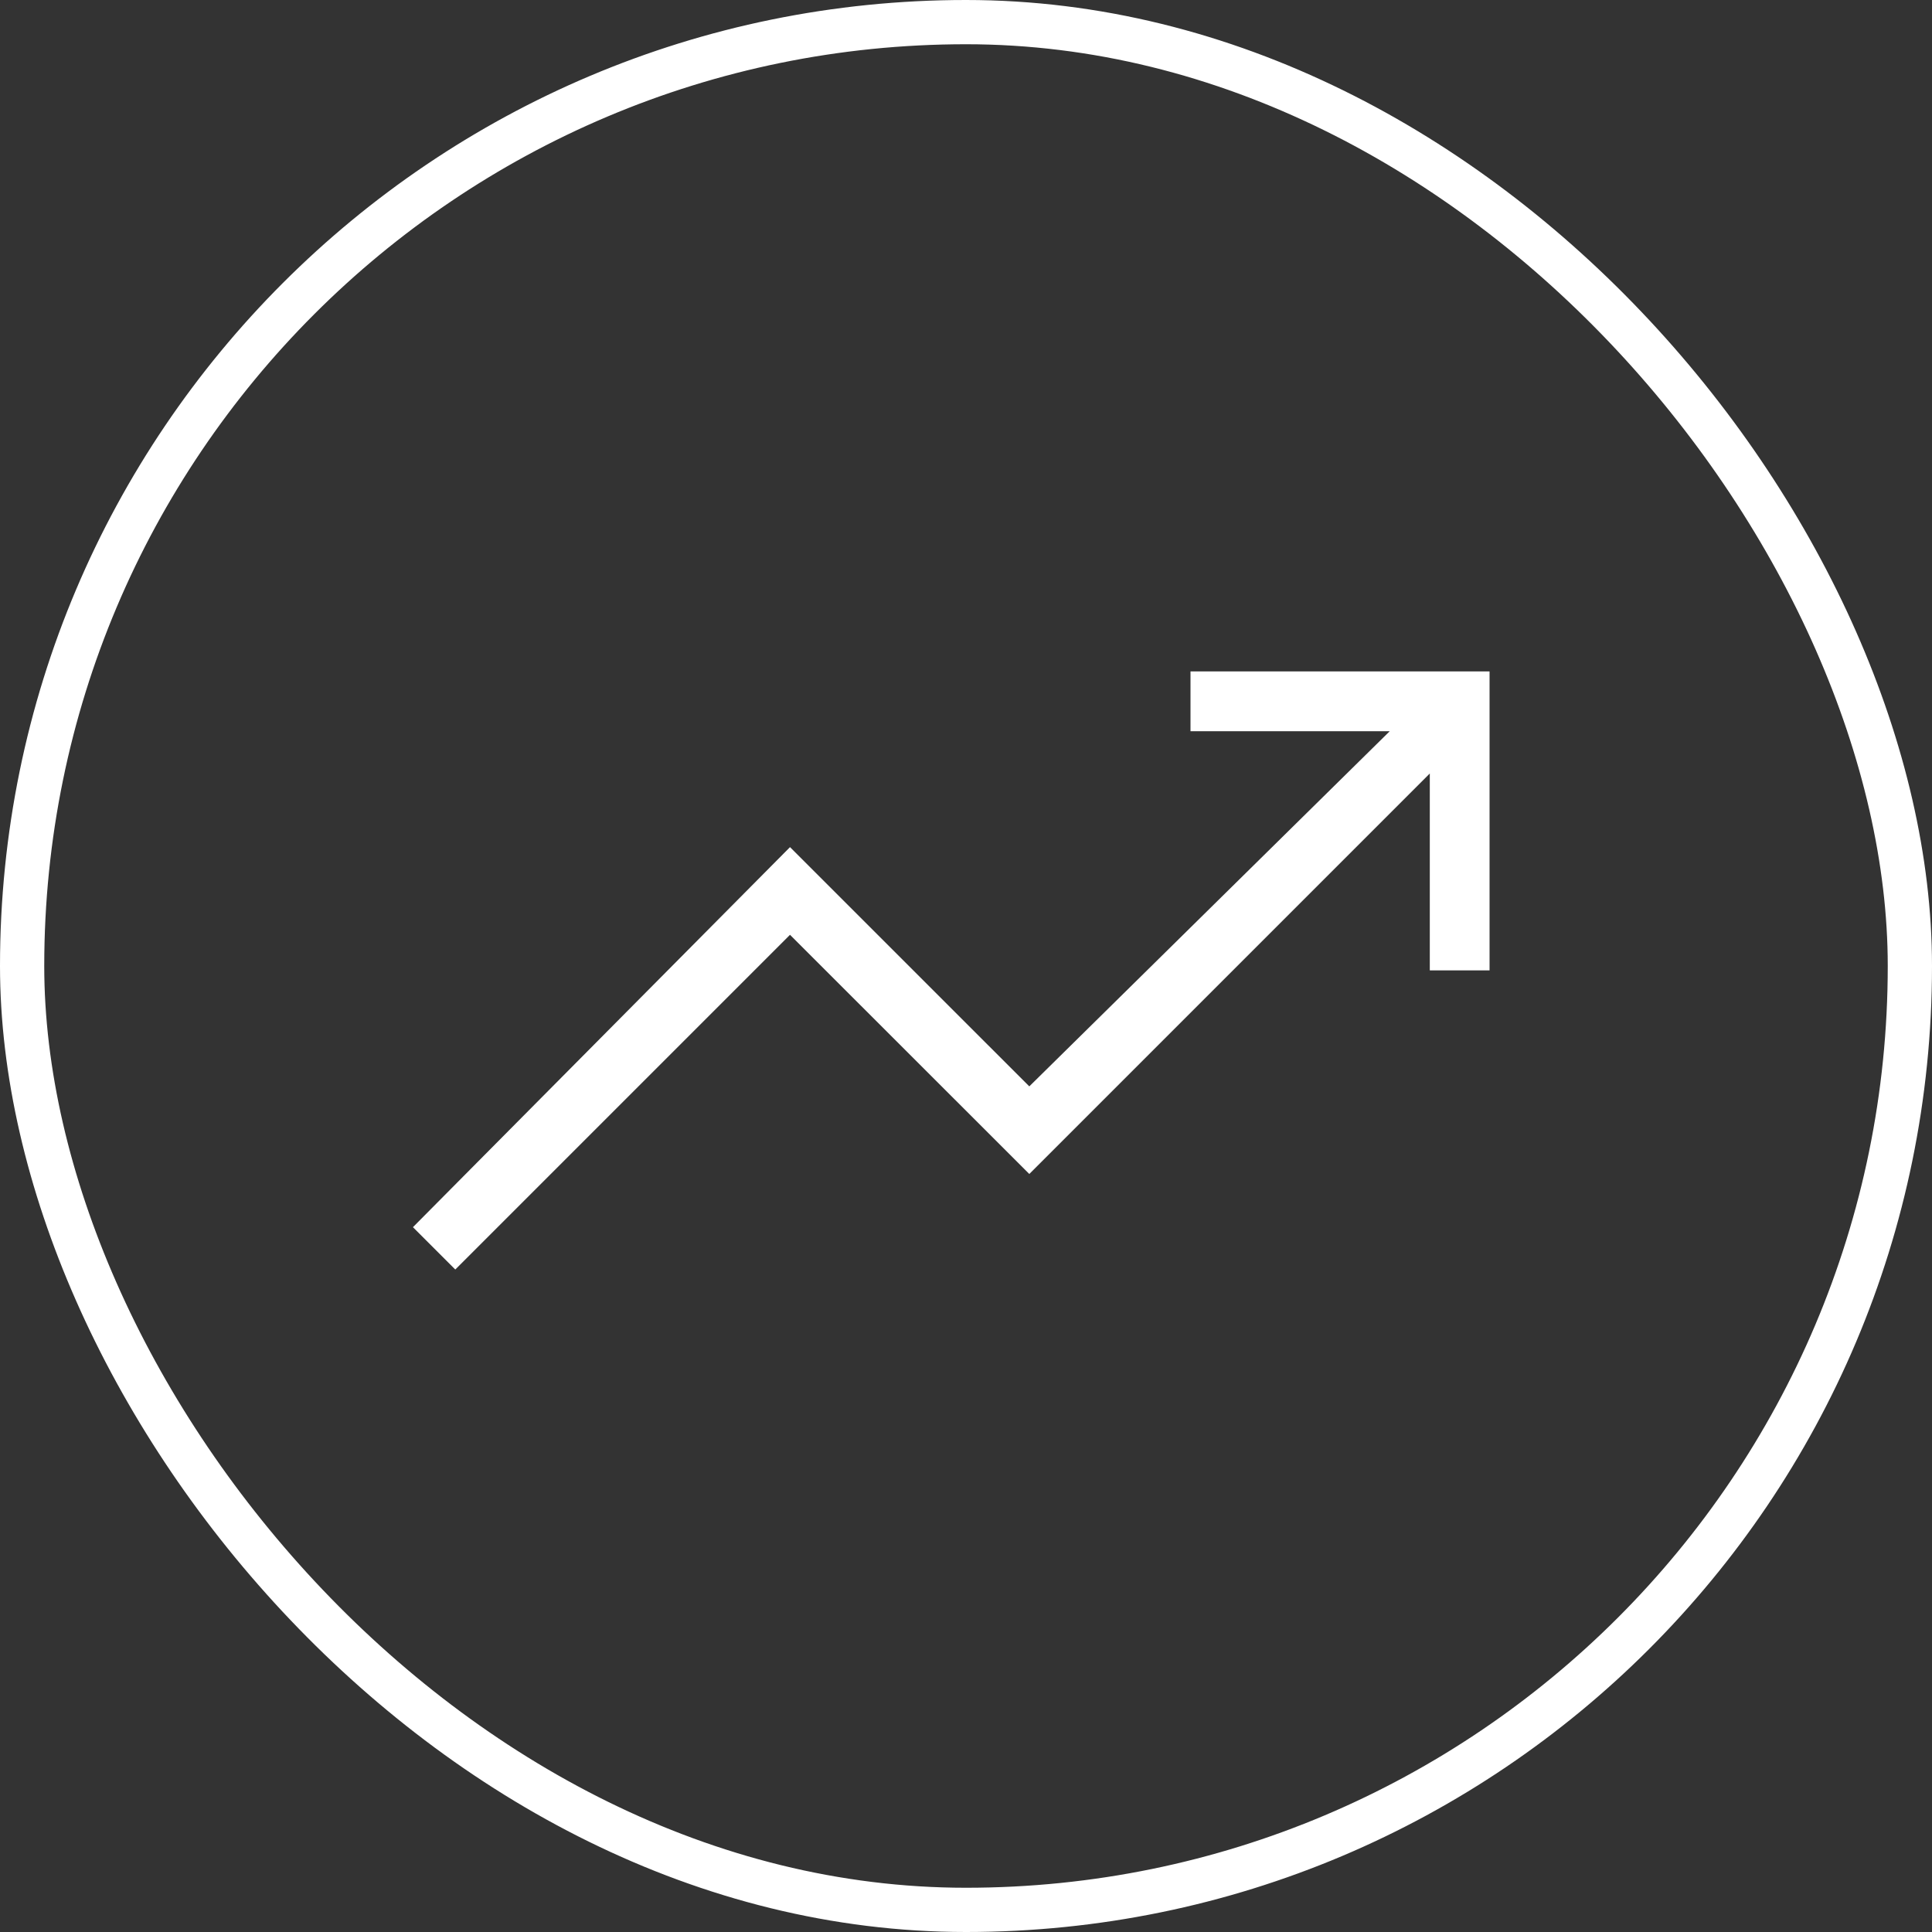
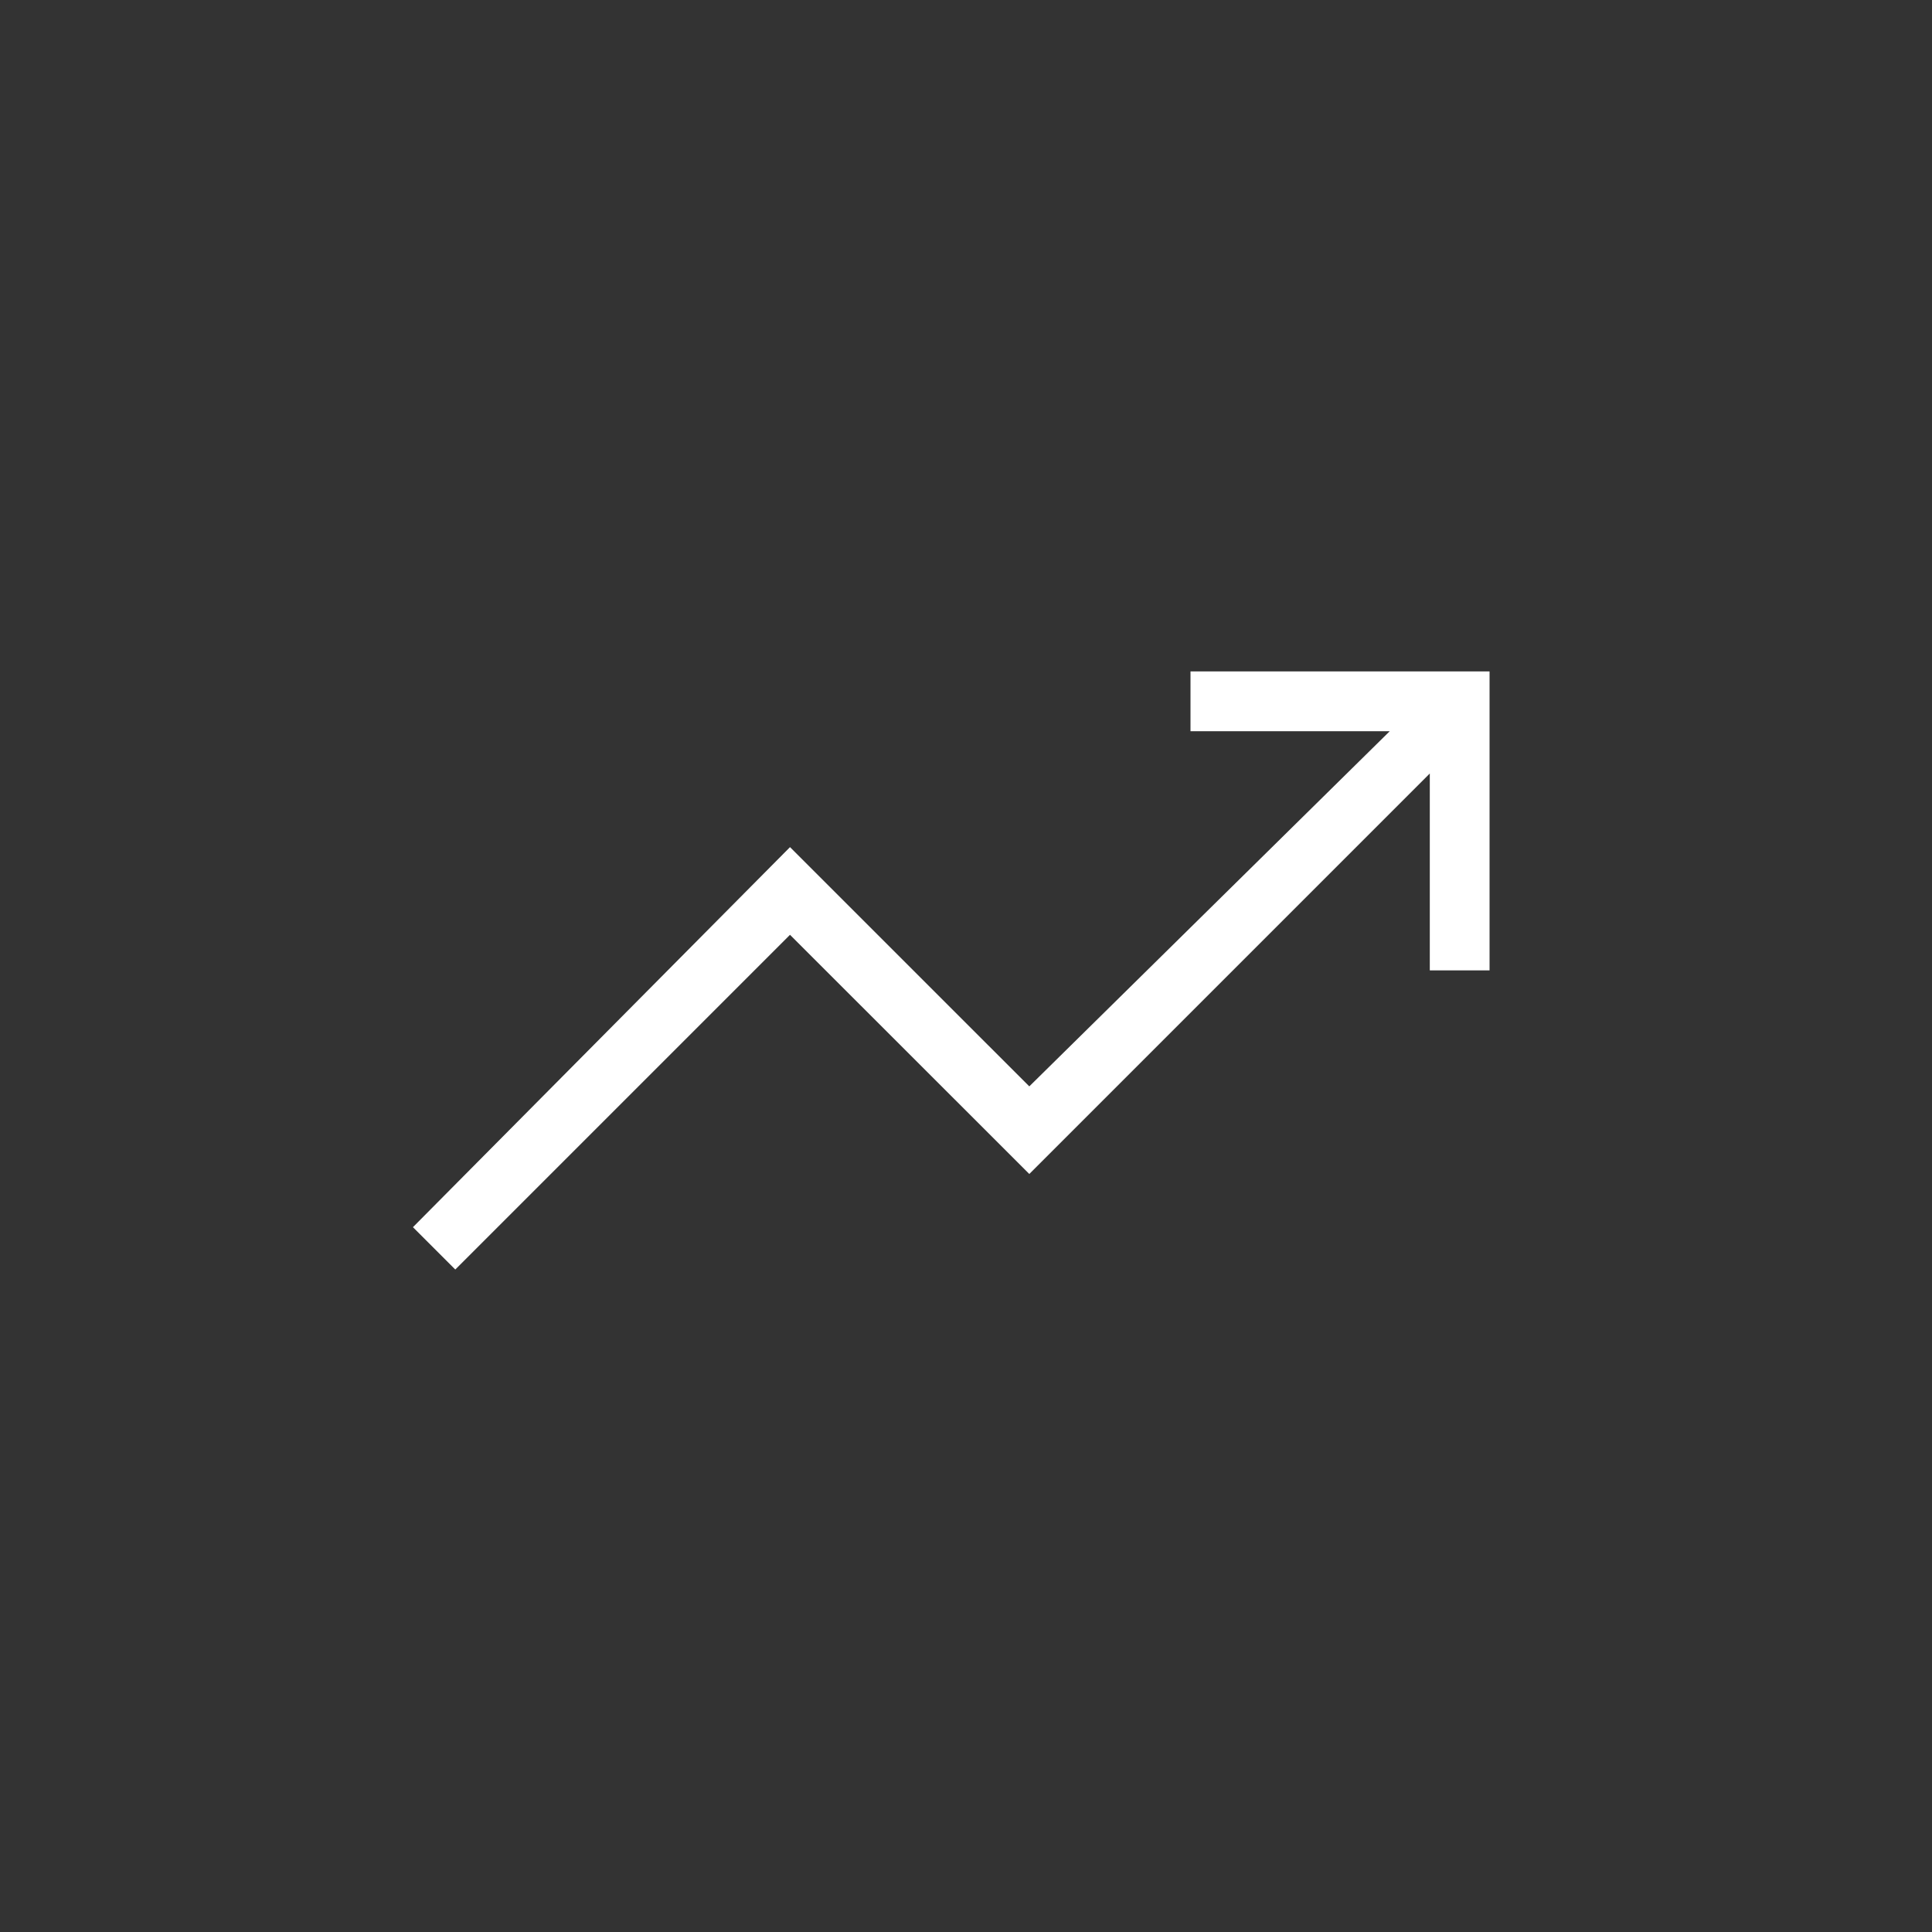
<svg xmlns="http://www.w3.org/2000/svg" width="131" height="131" viewBox="0 0 131 131">
  <rect x="0" y="0" width="131" height="131" fill="#333333" stroke="none" />
  <g fill="none" fill-rule="evenodd">
    <path fill="#FFF" d="M80.722 45.525v4.055h13.51l-24.44 24.082L53.567 57.44 28 83.209l2.871 2.871 22.695-22.695 16.227 16.218 27.155-27.156v13.351H101V45.525z" />
-     <rect x="1.5" y="1.5" width="128" height="128" rx="64" stroke="#FFF" stroke-width="3" />
  </g>
</svg>